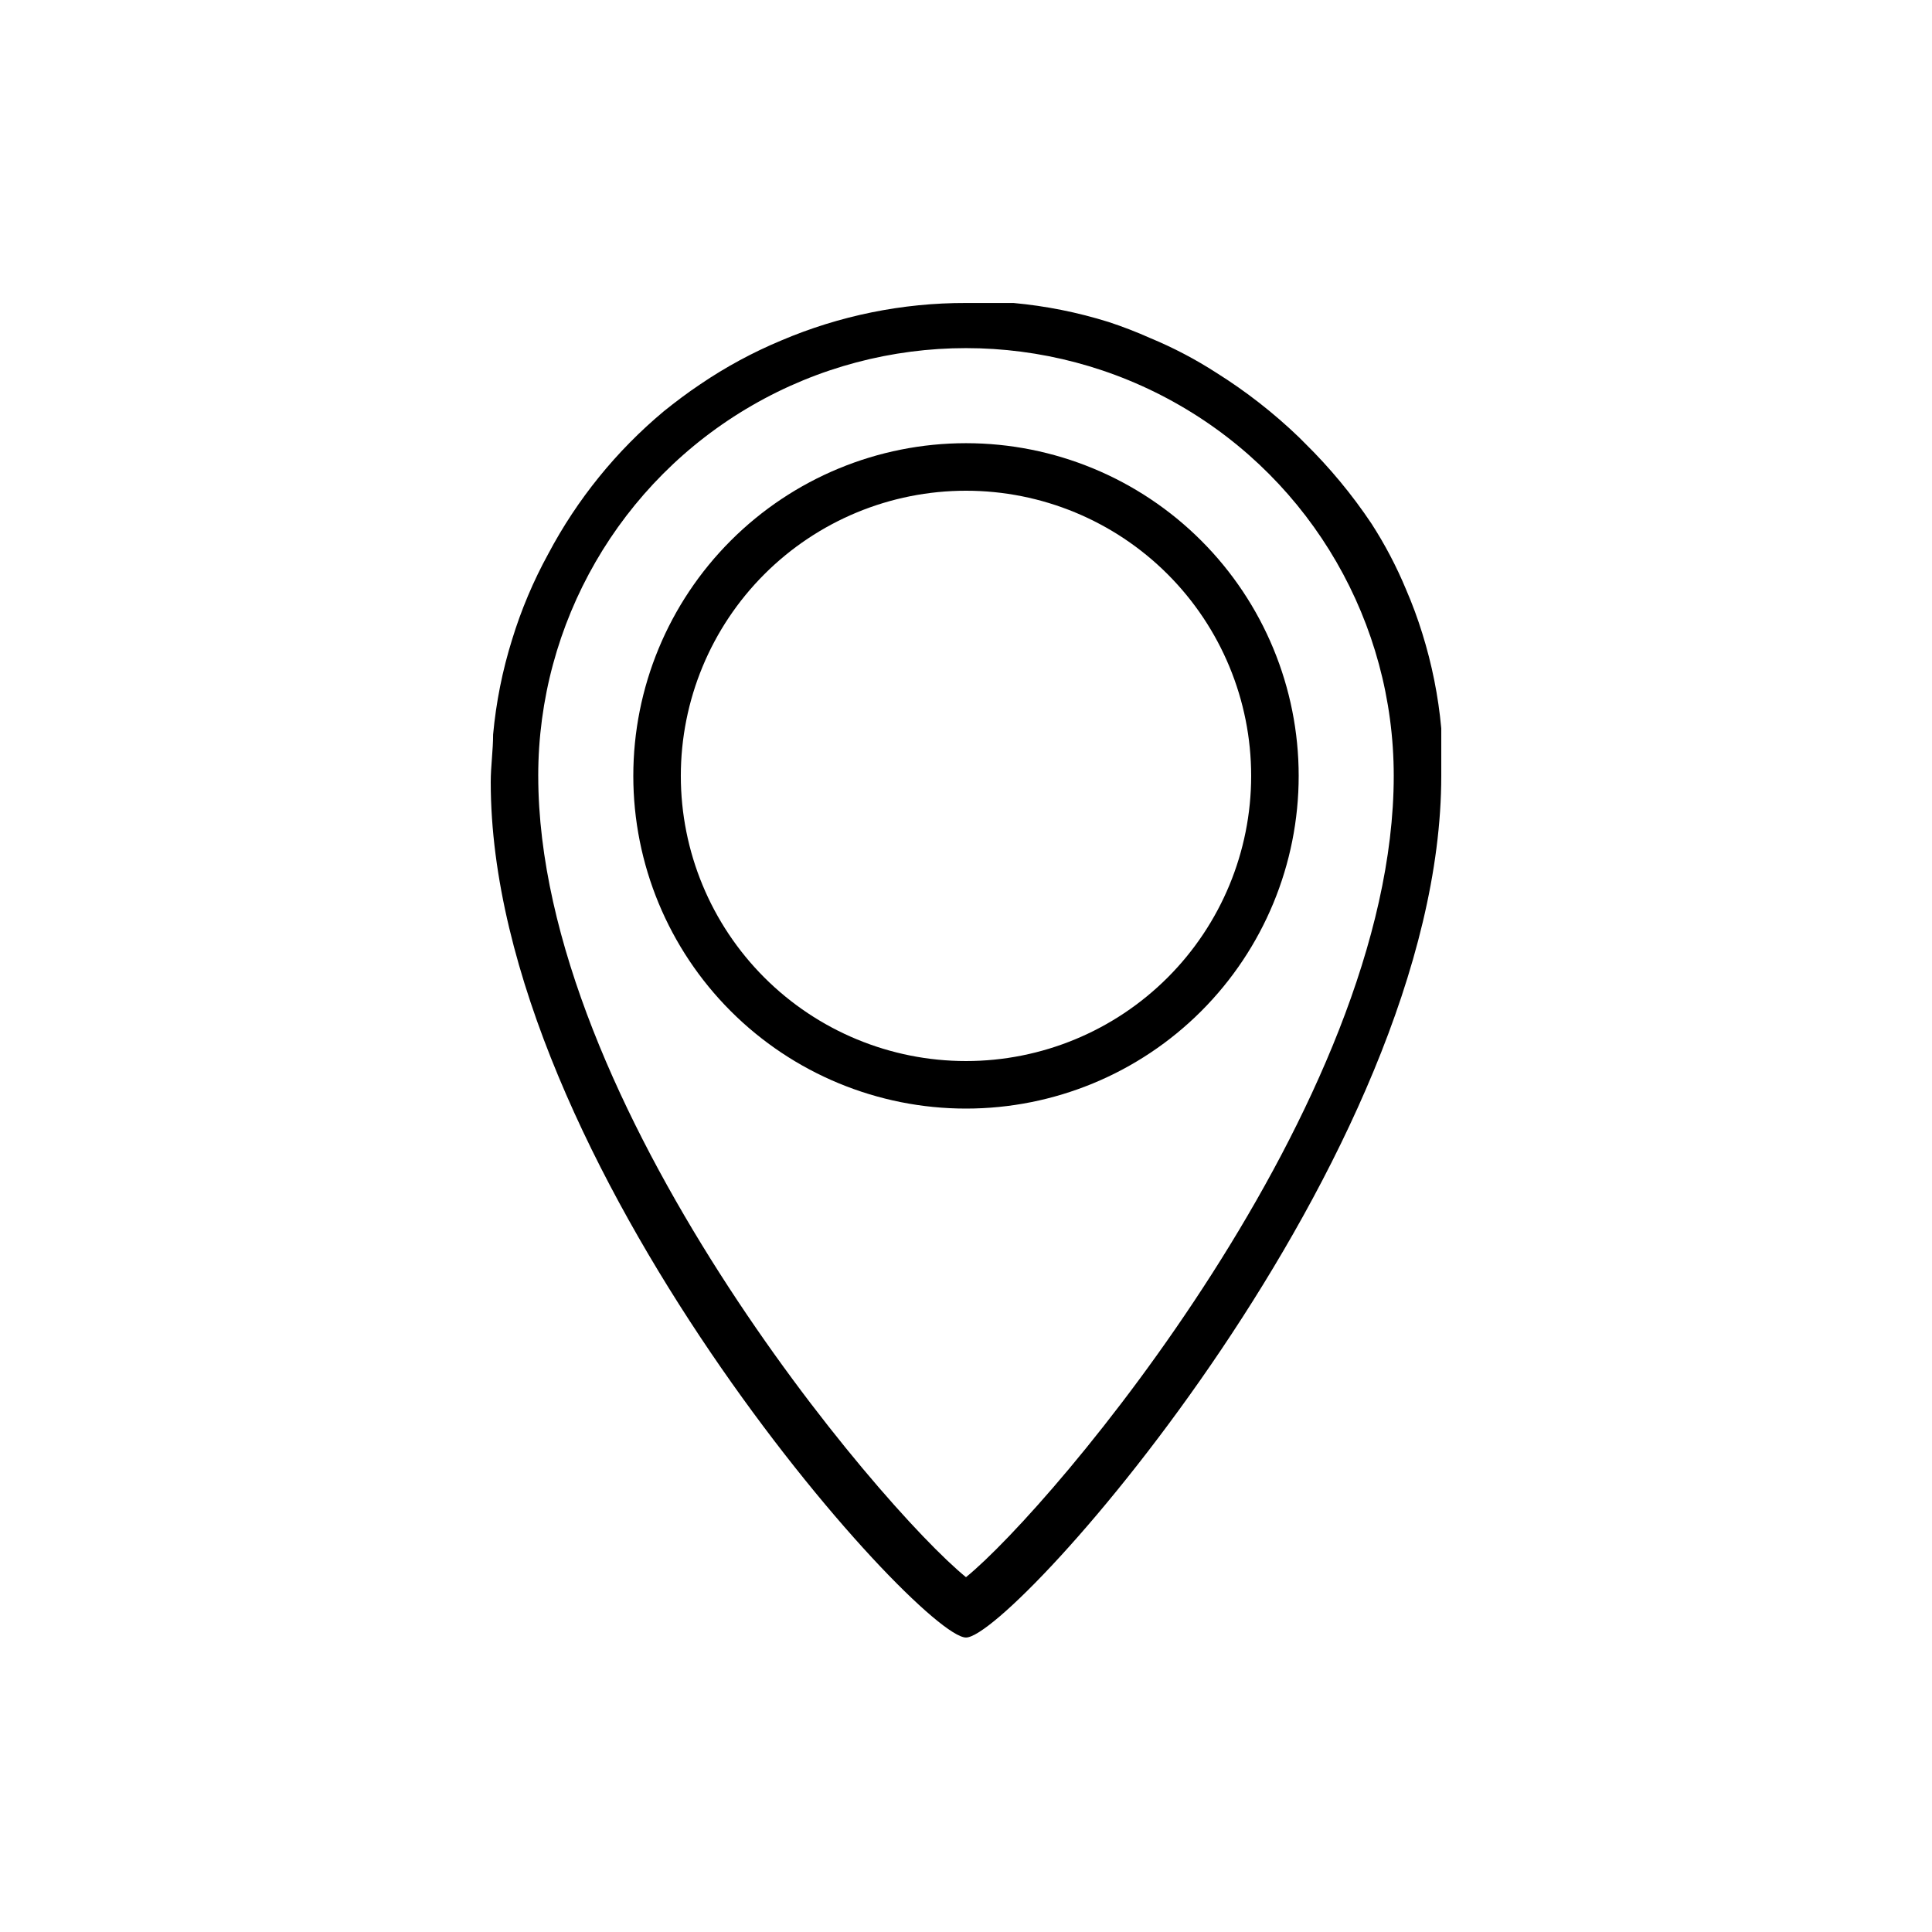
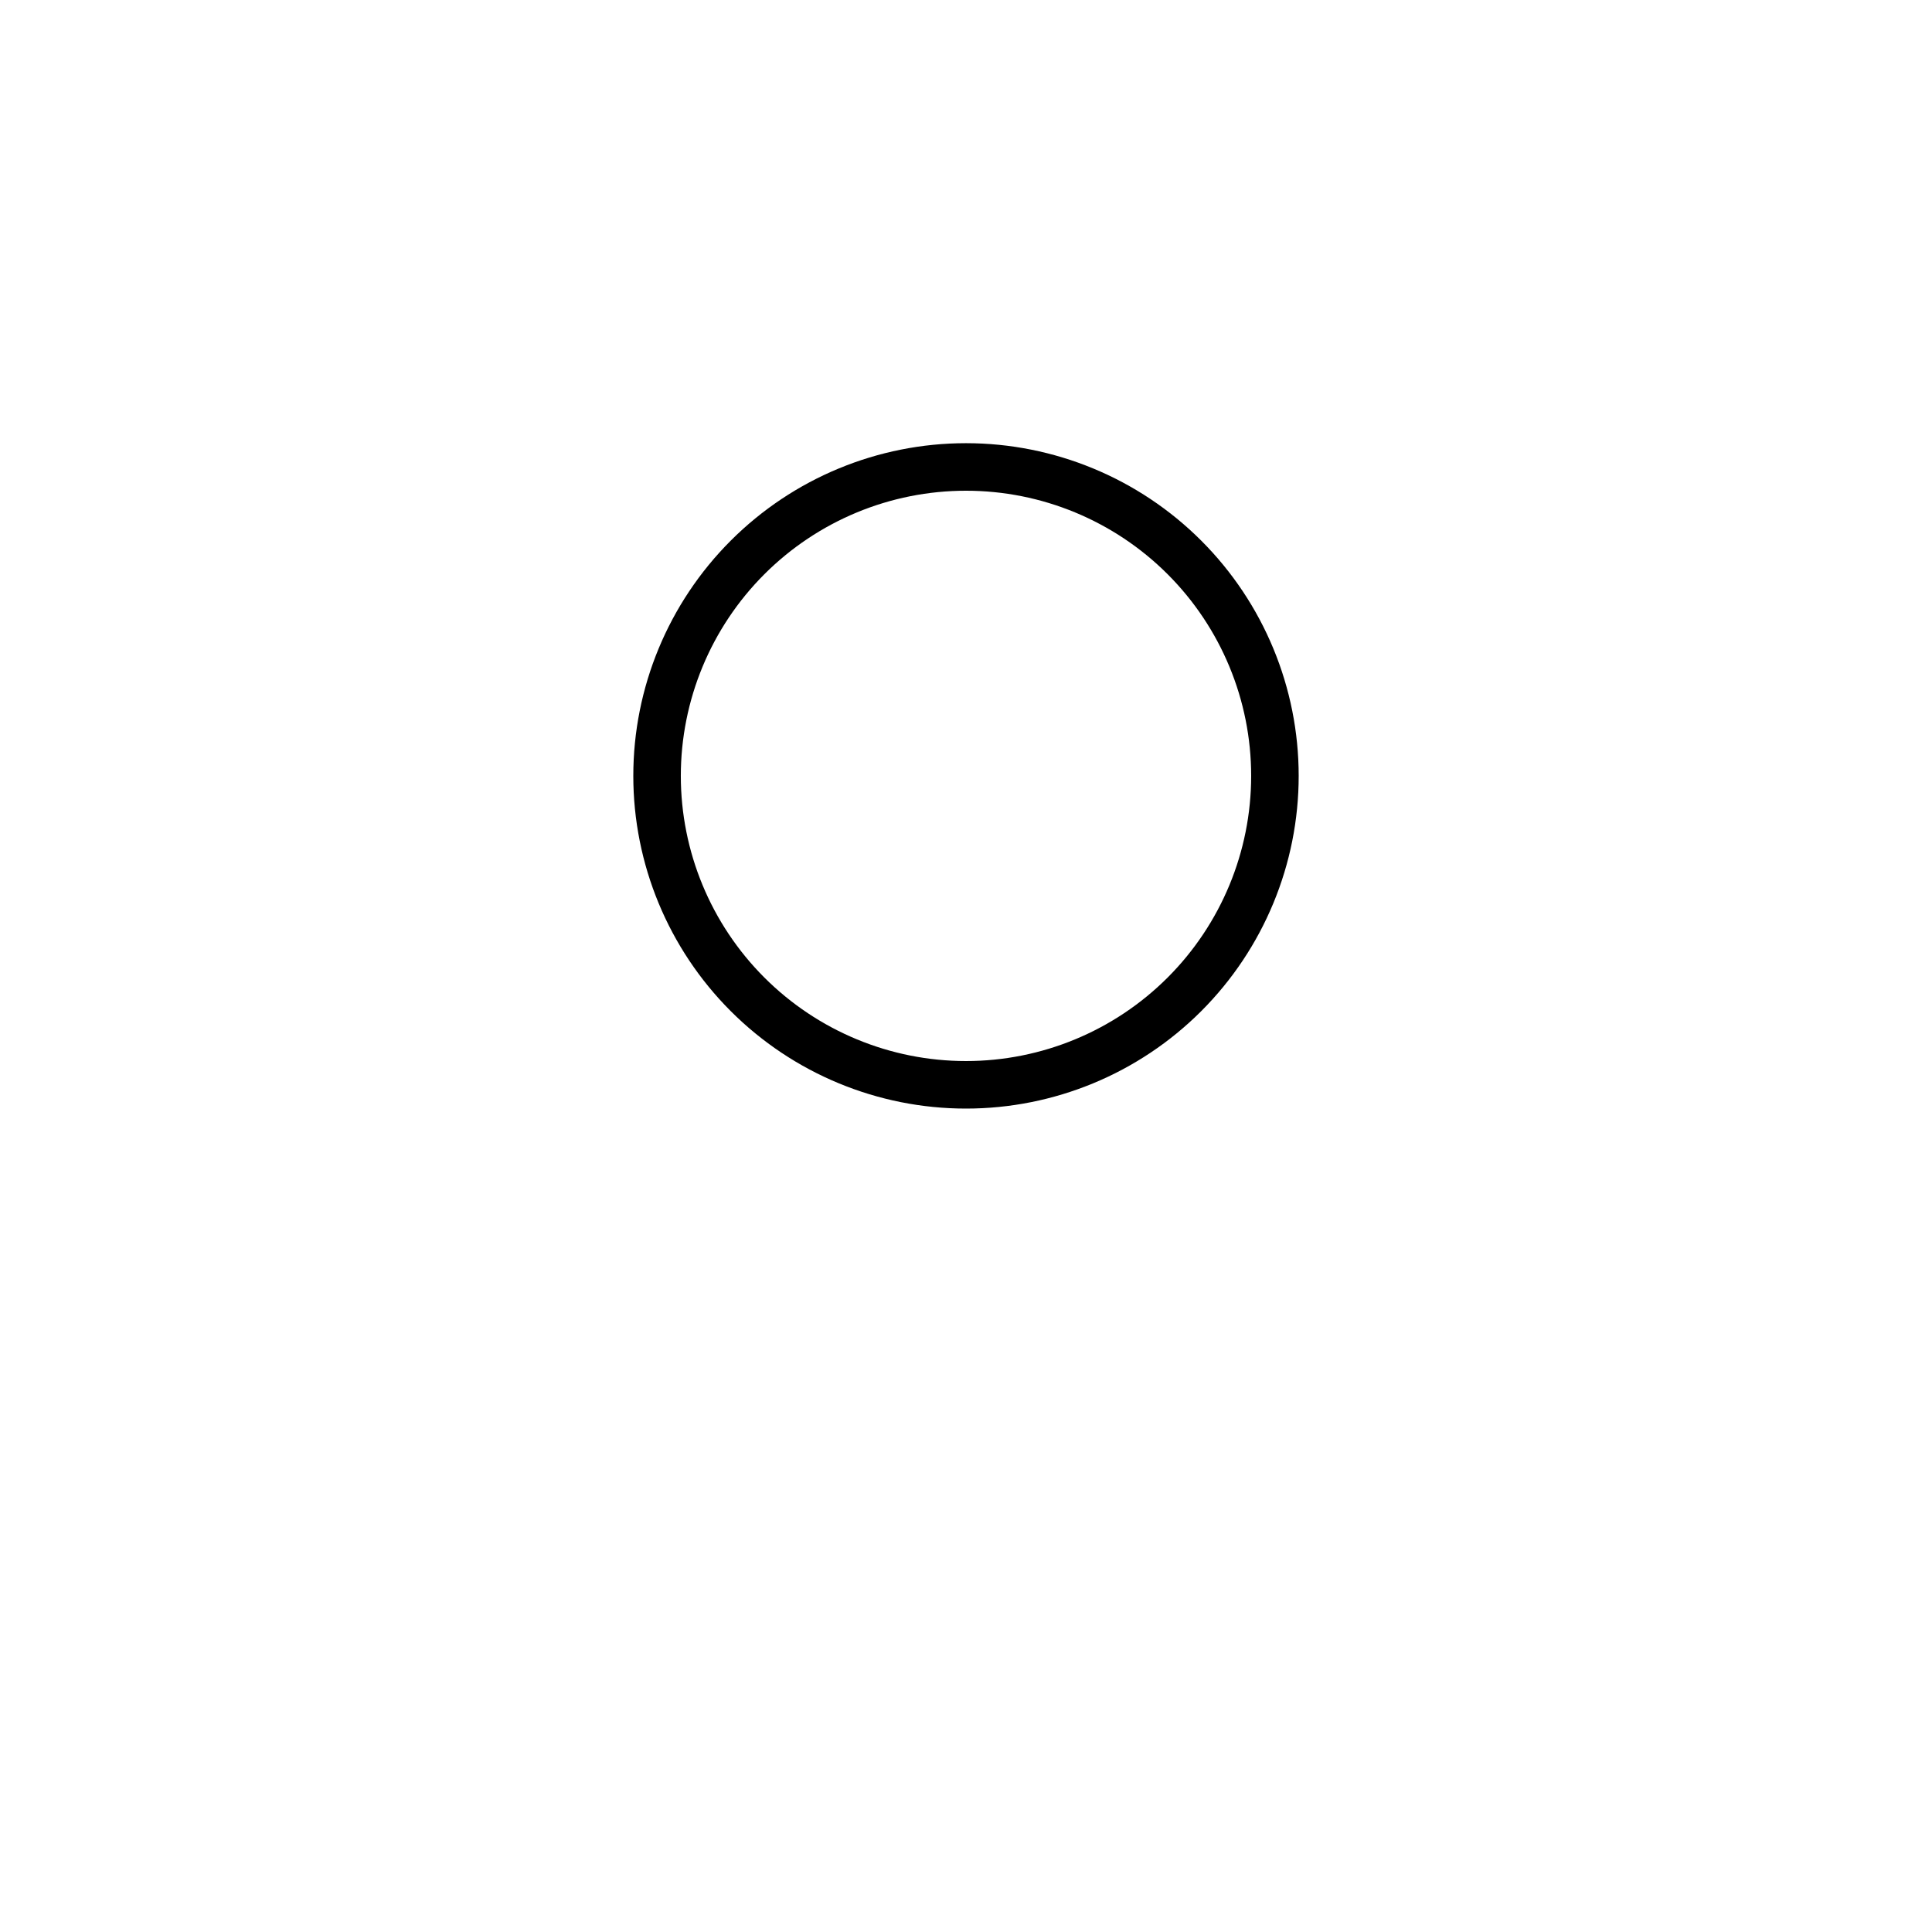
<svg xmlns="http://www.w3.org/2000/svg" fill="#000000" width="800px" height="800px" version="1.1" viewBox="144 144 512 512">
  <g>
-     <path d="m525.95 337.02c-0.781-8.551-2.473-16.996-5.035-25.191-1.219-3.938-2.648-7.805-4.285-11.586-2.531-6.102-5.609-11.961-9.191-17.508-5.137-7.68-11.047-14.812-17.637-21.289l-1.637-1.637c-6.66-6.398-13.965-12.094-21.789-17.004-5.547-3.582-11.406-6.66-17.508-9.191-3.617-1.617-7.316-3.047-11.082-4.285-8.195-2.562-16.641-4.254-25.191-5.035h-12.594c-16.84-0.039-33.508 3.348-48.996 9.949-7.512 3.133-14.684 7.012-21.414 11.586-3.402 2.266-6.551 4.66-9.699 7.18h0.004c-12.562 10.488-22.957 23.324-30.609 37.785-3.957 7.211-7.164 14.809-9.57 22.672-2.566 8.195-4.254 16.641-5.039 25.191 0 4.156-0.629 8.438-0.629 12.594 0 100.76 113.36 226.71 125.95 226.71 12.594 0 125.95-127.59 125.95-228.35v-12.594zm-125.95 224.95c-22.922-18.641-113.36-125.32-113.36-212.36h-0.004c0-40.5 21.605-77.922 56.68-98.168 35.074-20.25 78.285-20.25 113.36 0 35.074 20.246 56.68 57.668 56.68 98.168 0 87.035-90.434 193.71-113.36 212.36z" />
    <path d="m400 261.45c-23.383 0-45.809 9.289-62.344 25.824-16.535 16.535-25.824 38.961-25.824 62.344 0 23.383 9.289 45.809 25.824 62.344 16.535 16.535 38.961 25.824 62.344 25.824s45.809-9.289 62.34-25.824c16.535-16.535 25.824-38.961 25.824-62.344 0-23.383-9.289-45.809-25.824-62.344-16.531-16.535-38.957-25.824-62.34-25.824zm0 163.74c-20.043 0-39.266-7.961-53.438-22.133-14.172-14.172-22.137-33.395-22.137-53.438 0-20.043 7.965-39.266 22.137-53.438 14.172-14.172 33.395-22.133 53.438-22.133s39.262 7.961 53.438 22.133c14.172 14.172 22.133 33.395 22.133 53.438 0 20.043-7.961 39.266-22.133 53.438-14.176 14.172-33.395 22.133-53.438 22.133z" />
  </g>
</svg>